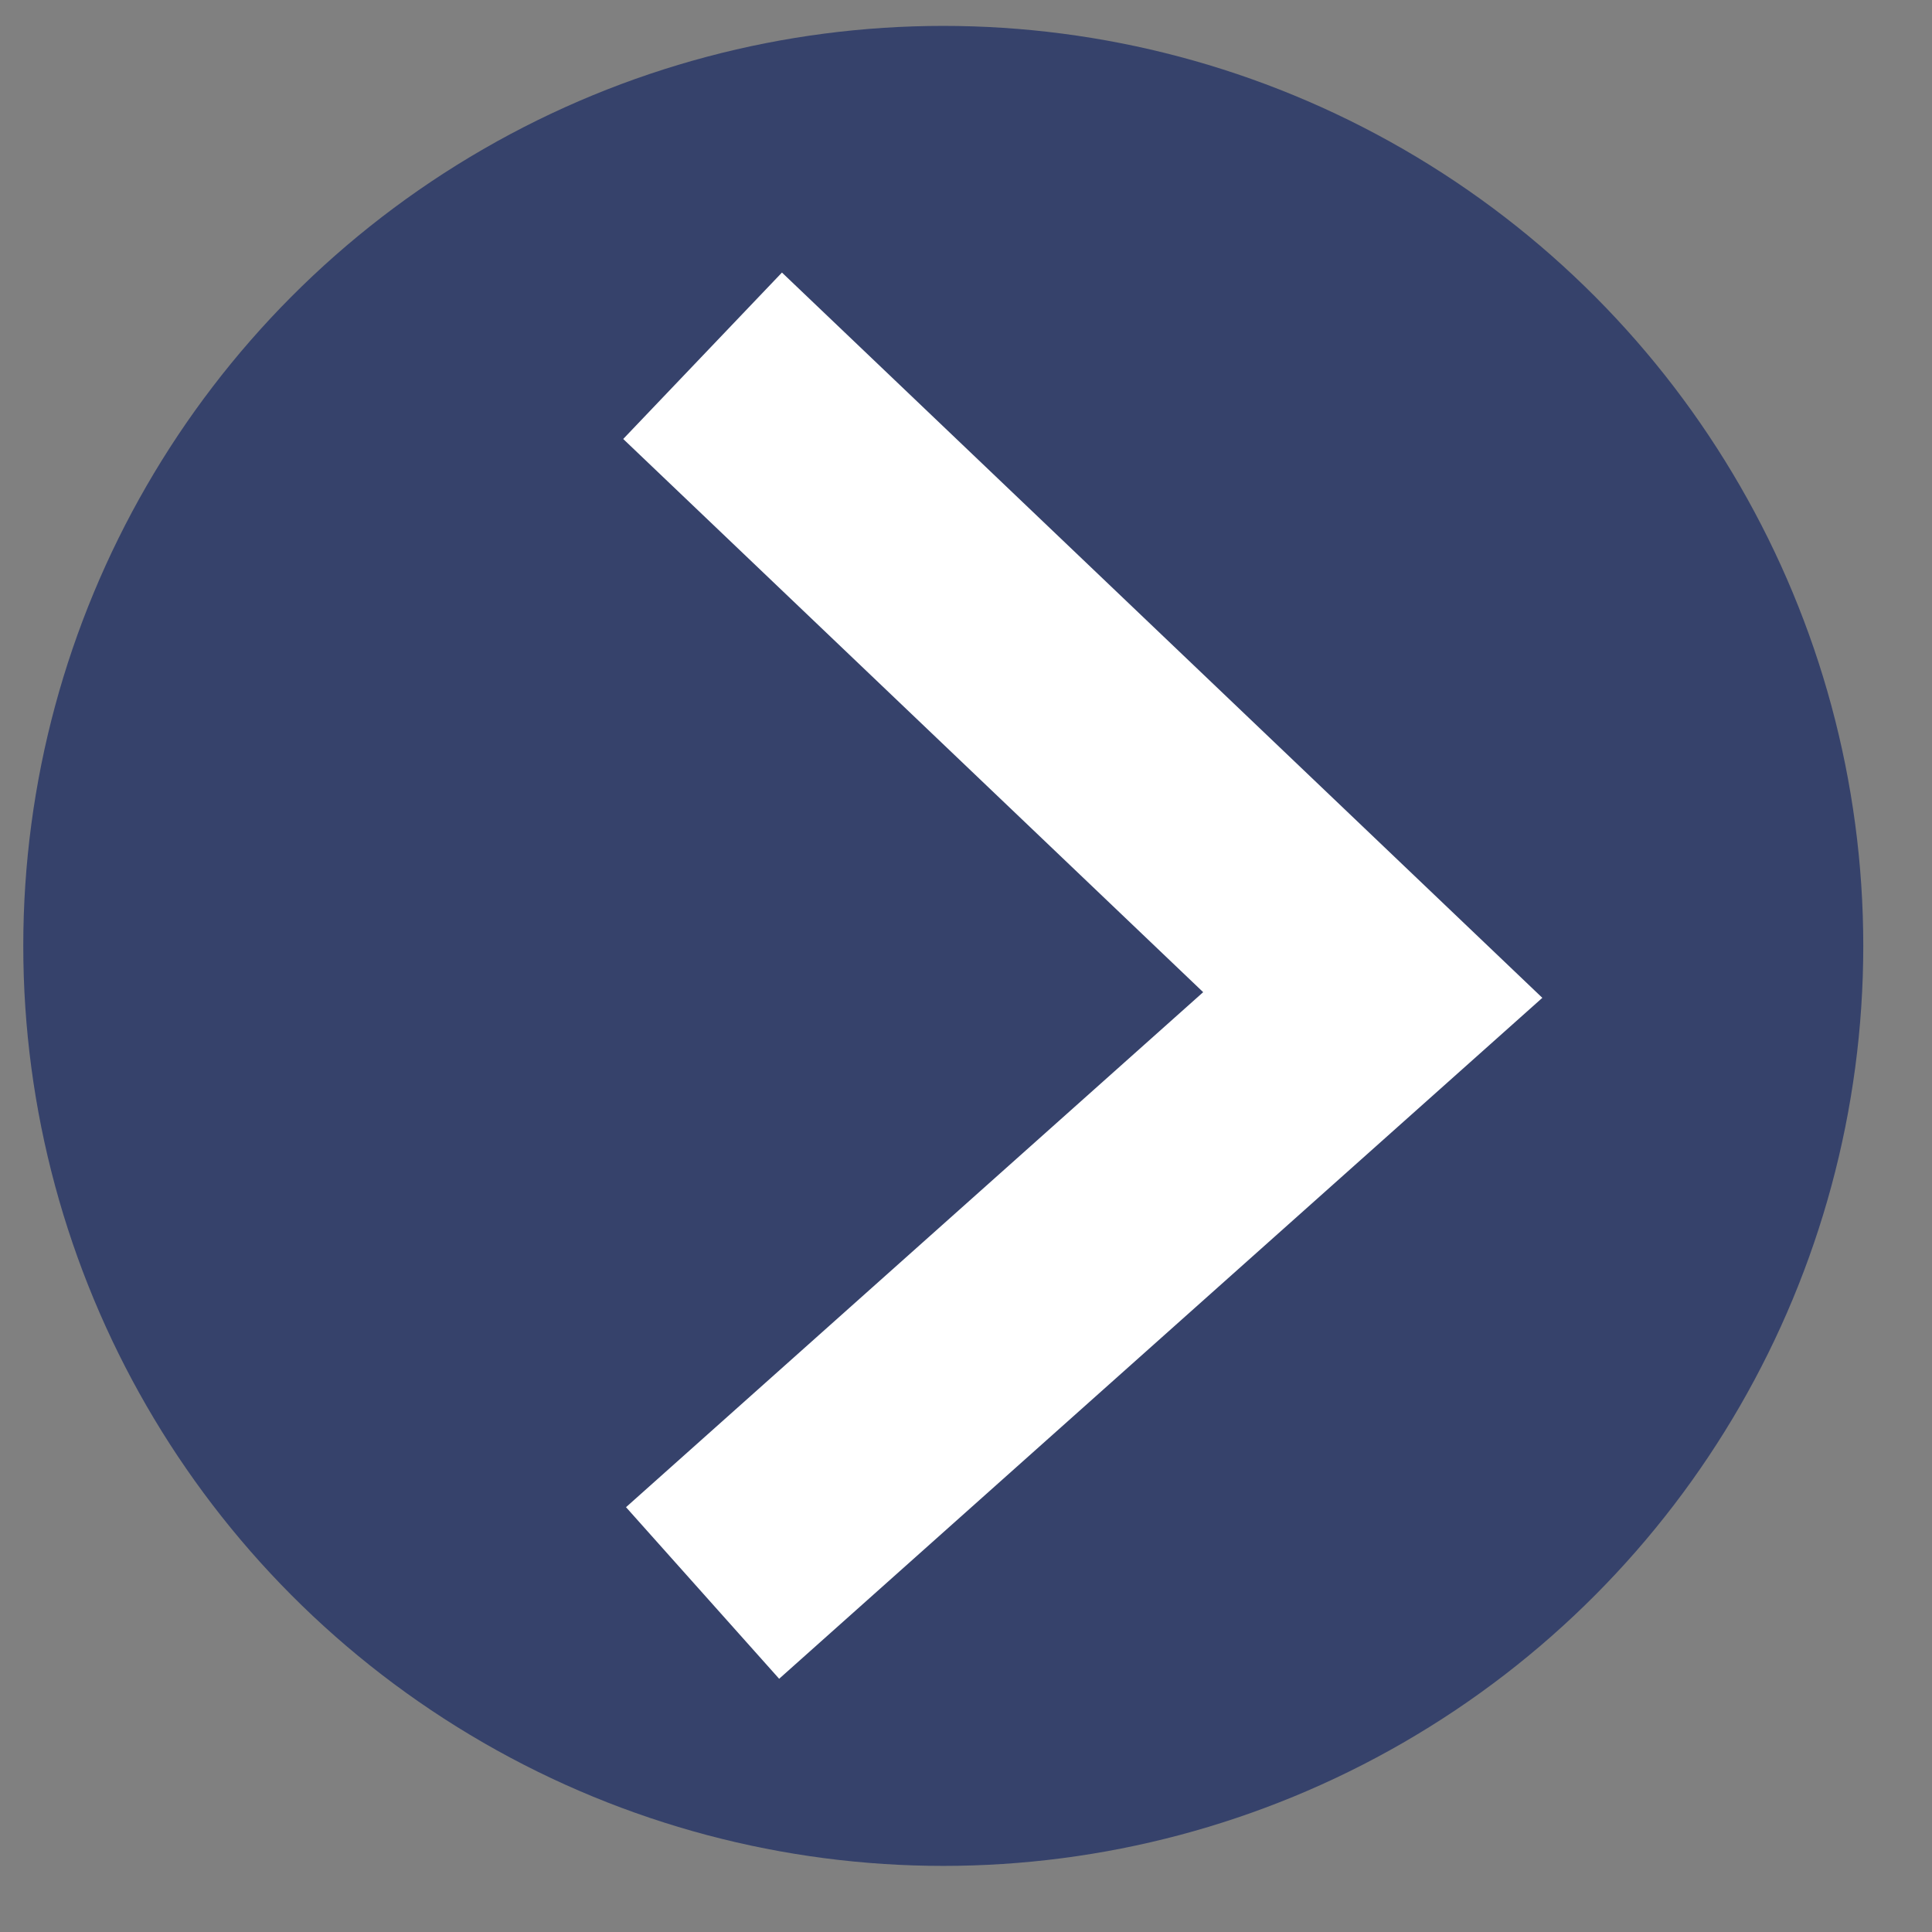
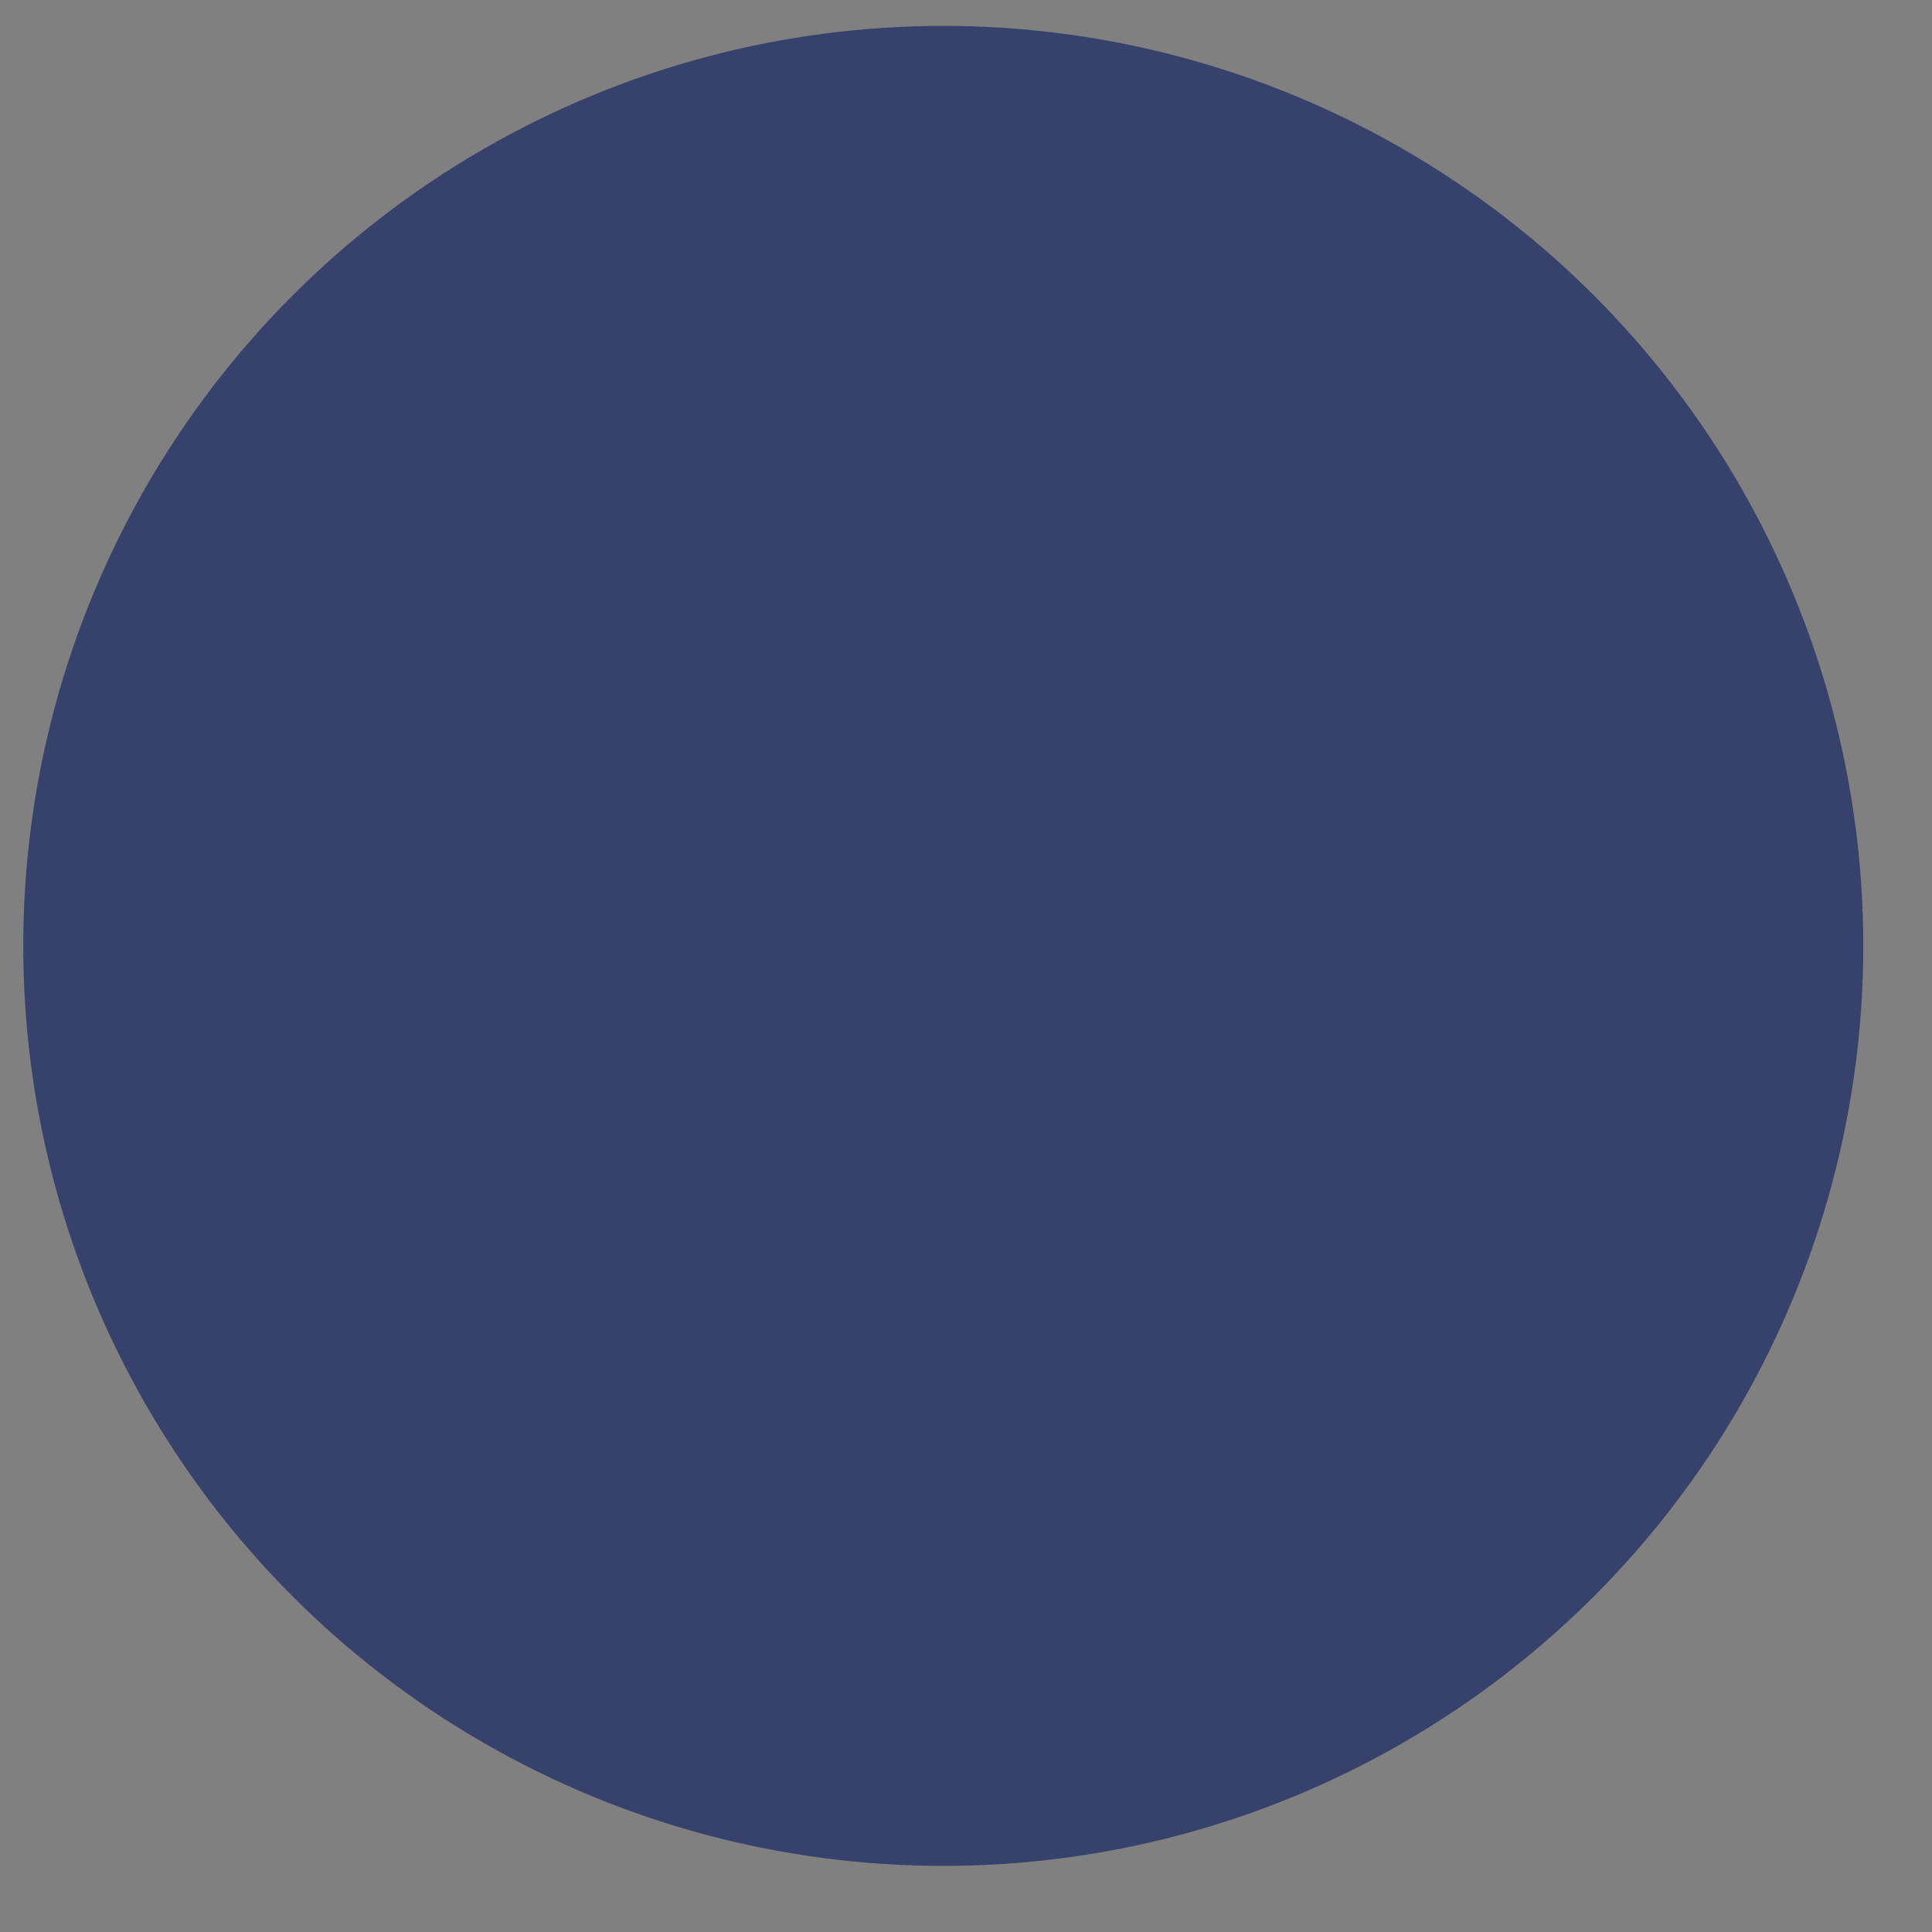
<svg xmlns="http://www.w3.org/2000/svg" version="1.1" id="Layer_1" x="0px" y="0px" viewBox="0 0 42 42" style="enable-background:new 0 0 42 42;" xml:space="preserve">
  <rect x="0" y="0" width="42" height="42" fill="#808080" stroke="none" />
  <style type="text/css">
	.st0{opacity:0.7;fill:#172963;}
	.st1{fill:#FFFFFF;}
</style>
  <g>
    <circle class="st0" cx="20.506" cy="20.563" r="20" />
-     <polygon class="st1" points="16.938,36.495 13.609,32.765 26.156,21.569 13.548,9.543    16.999,5.925 33.529,21.692  " />
  </g>
</svg>